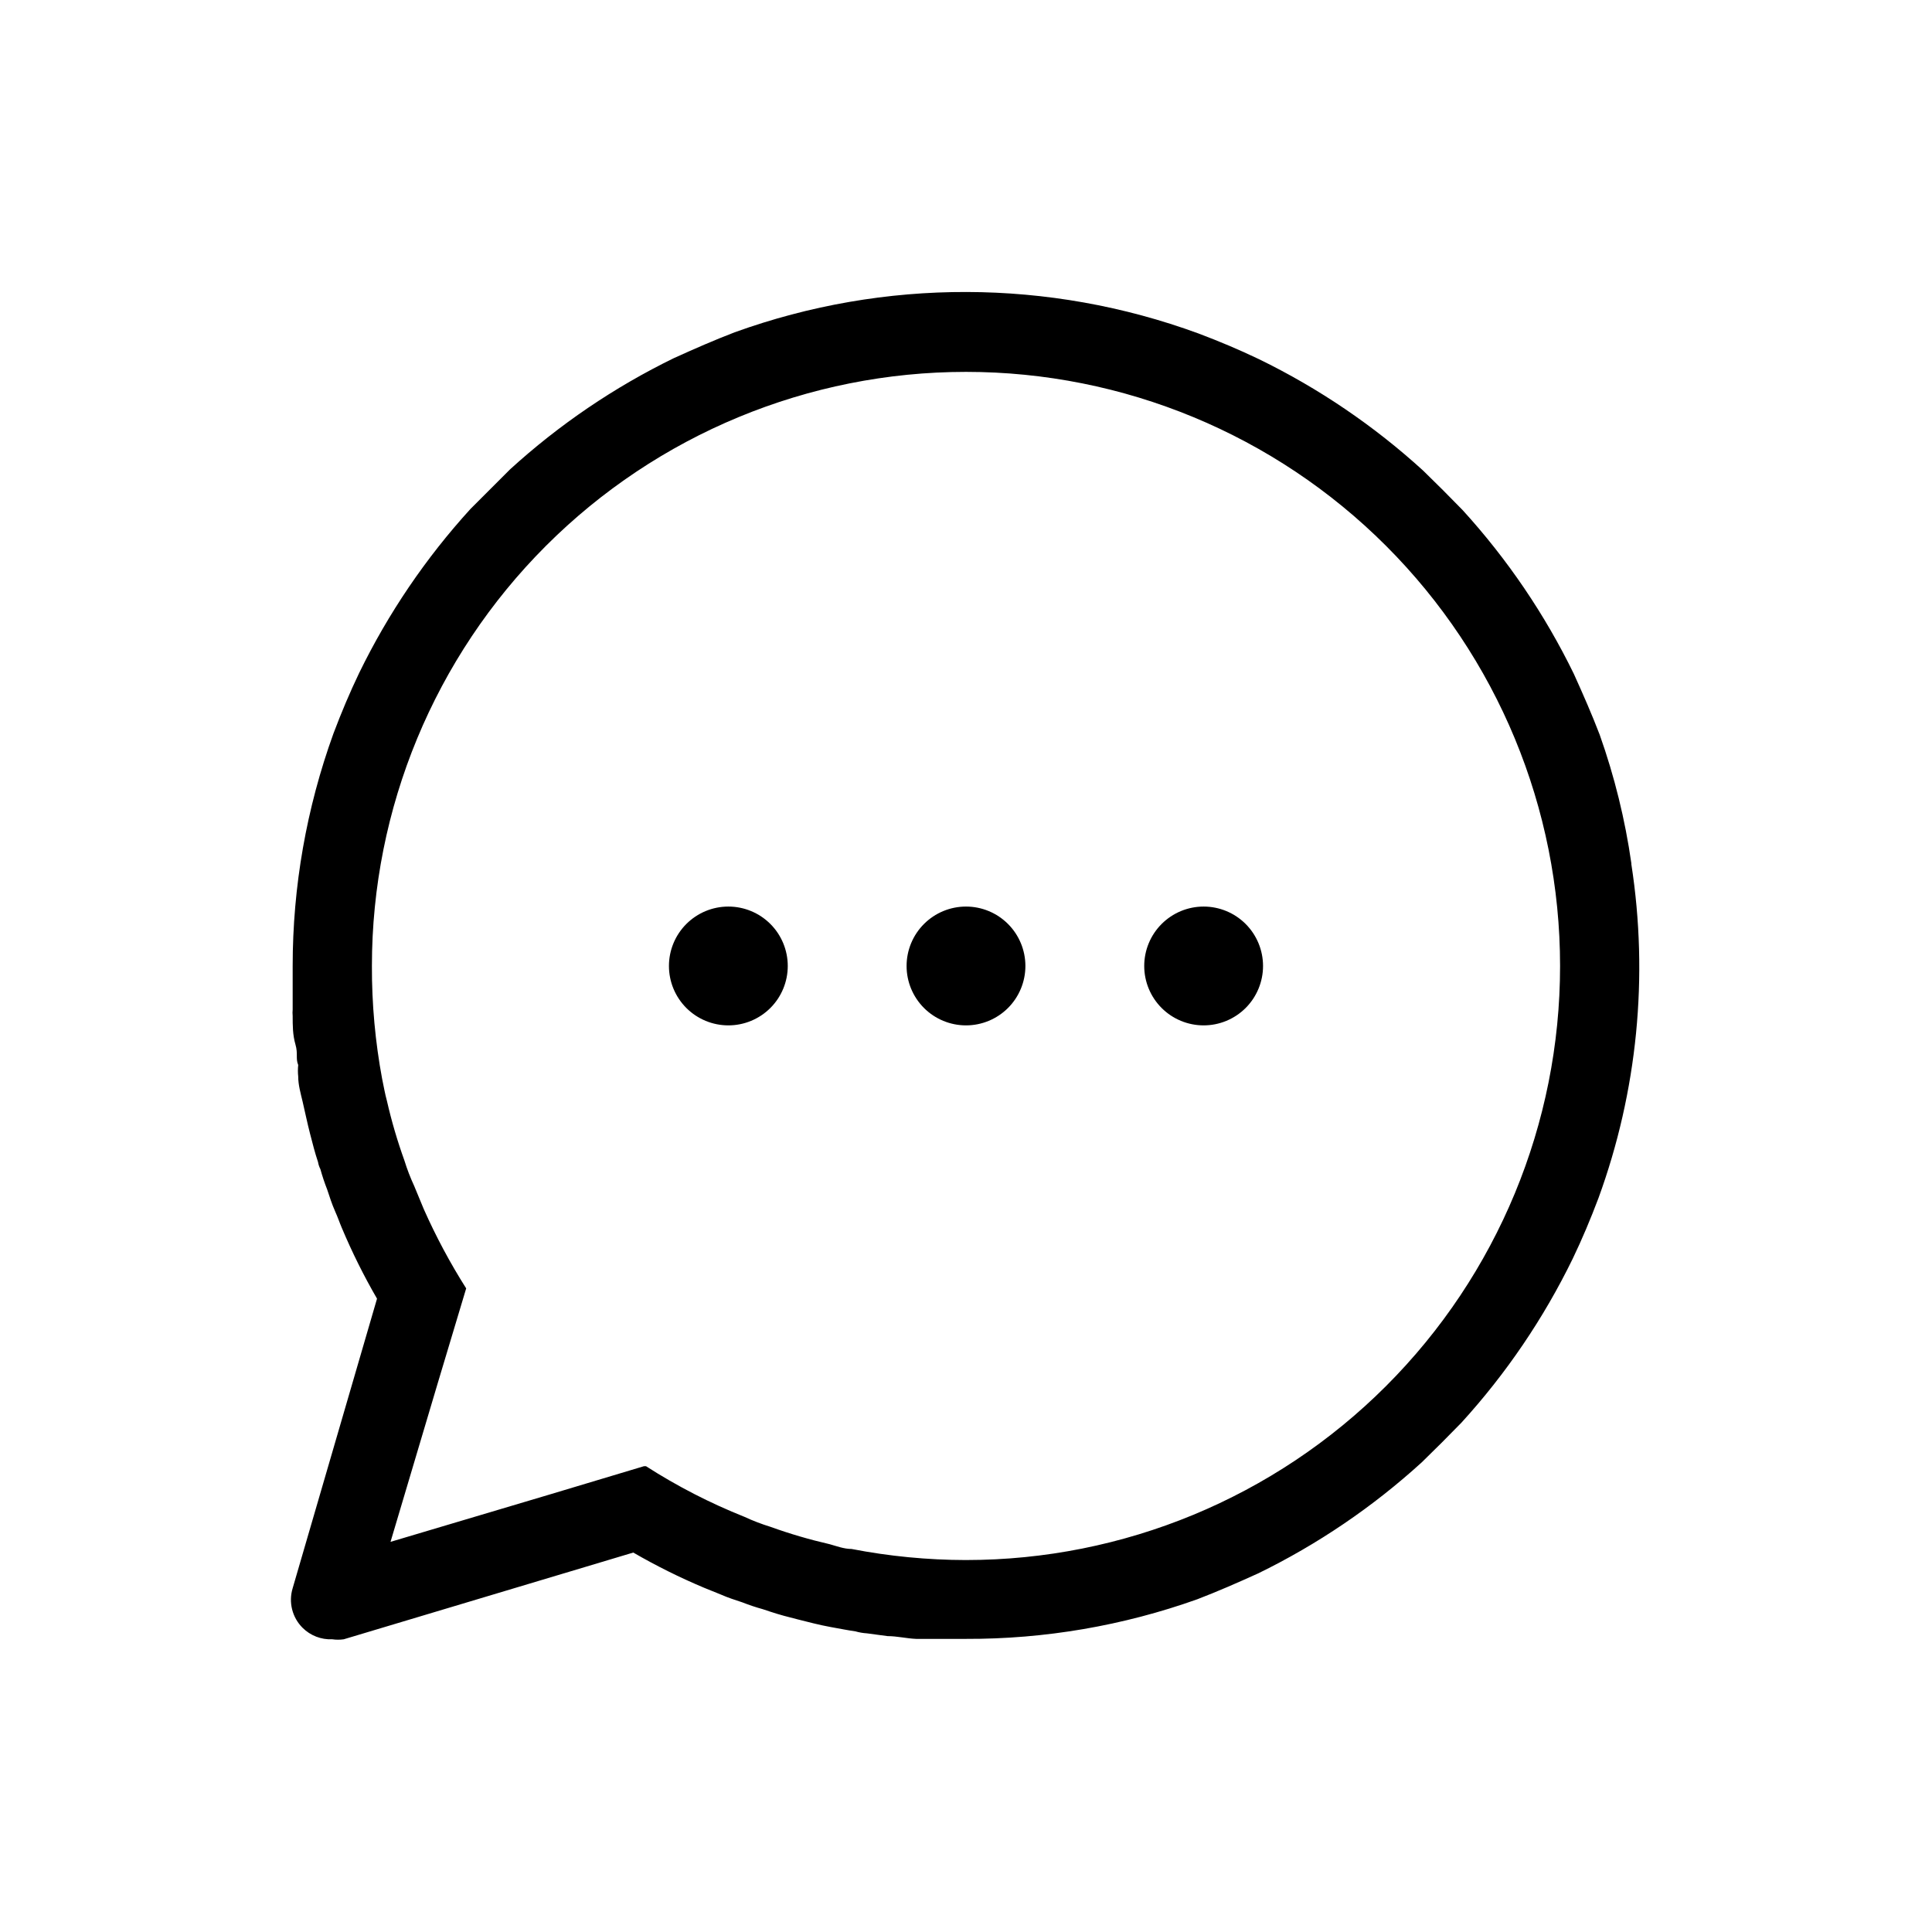
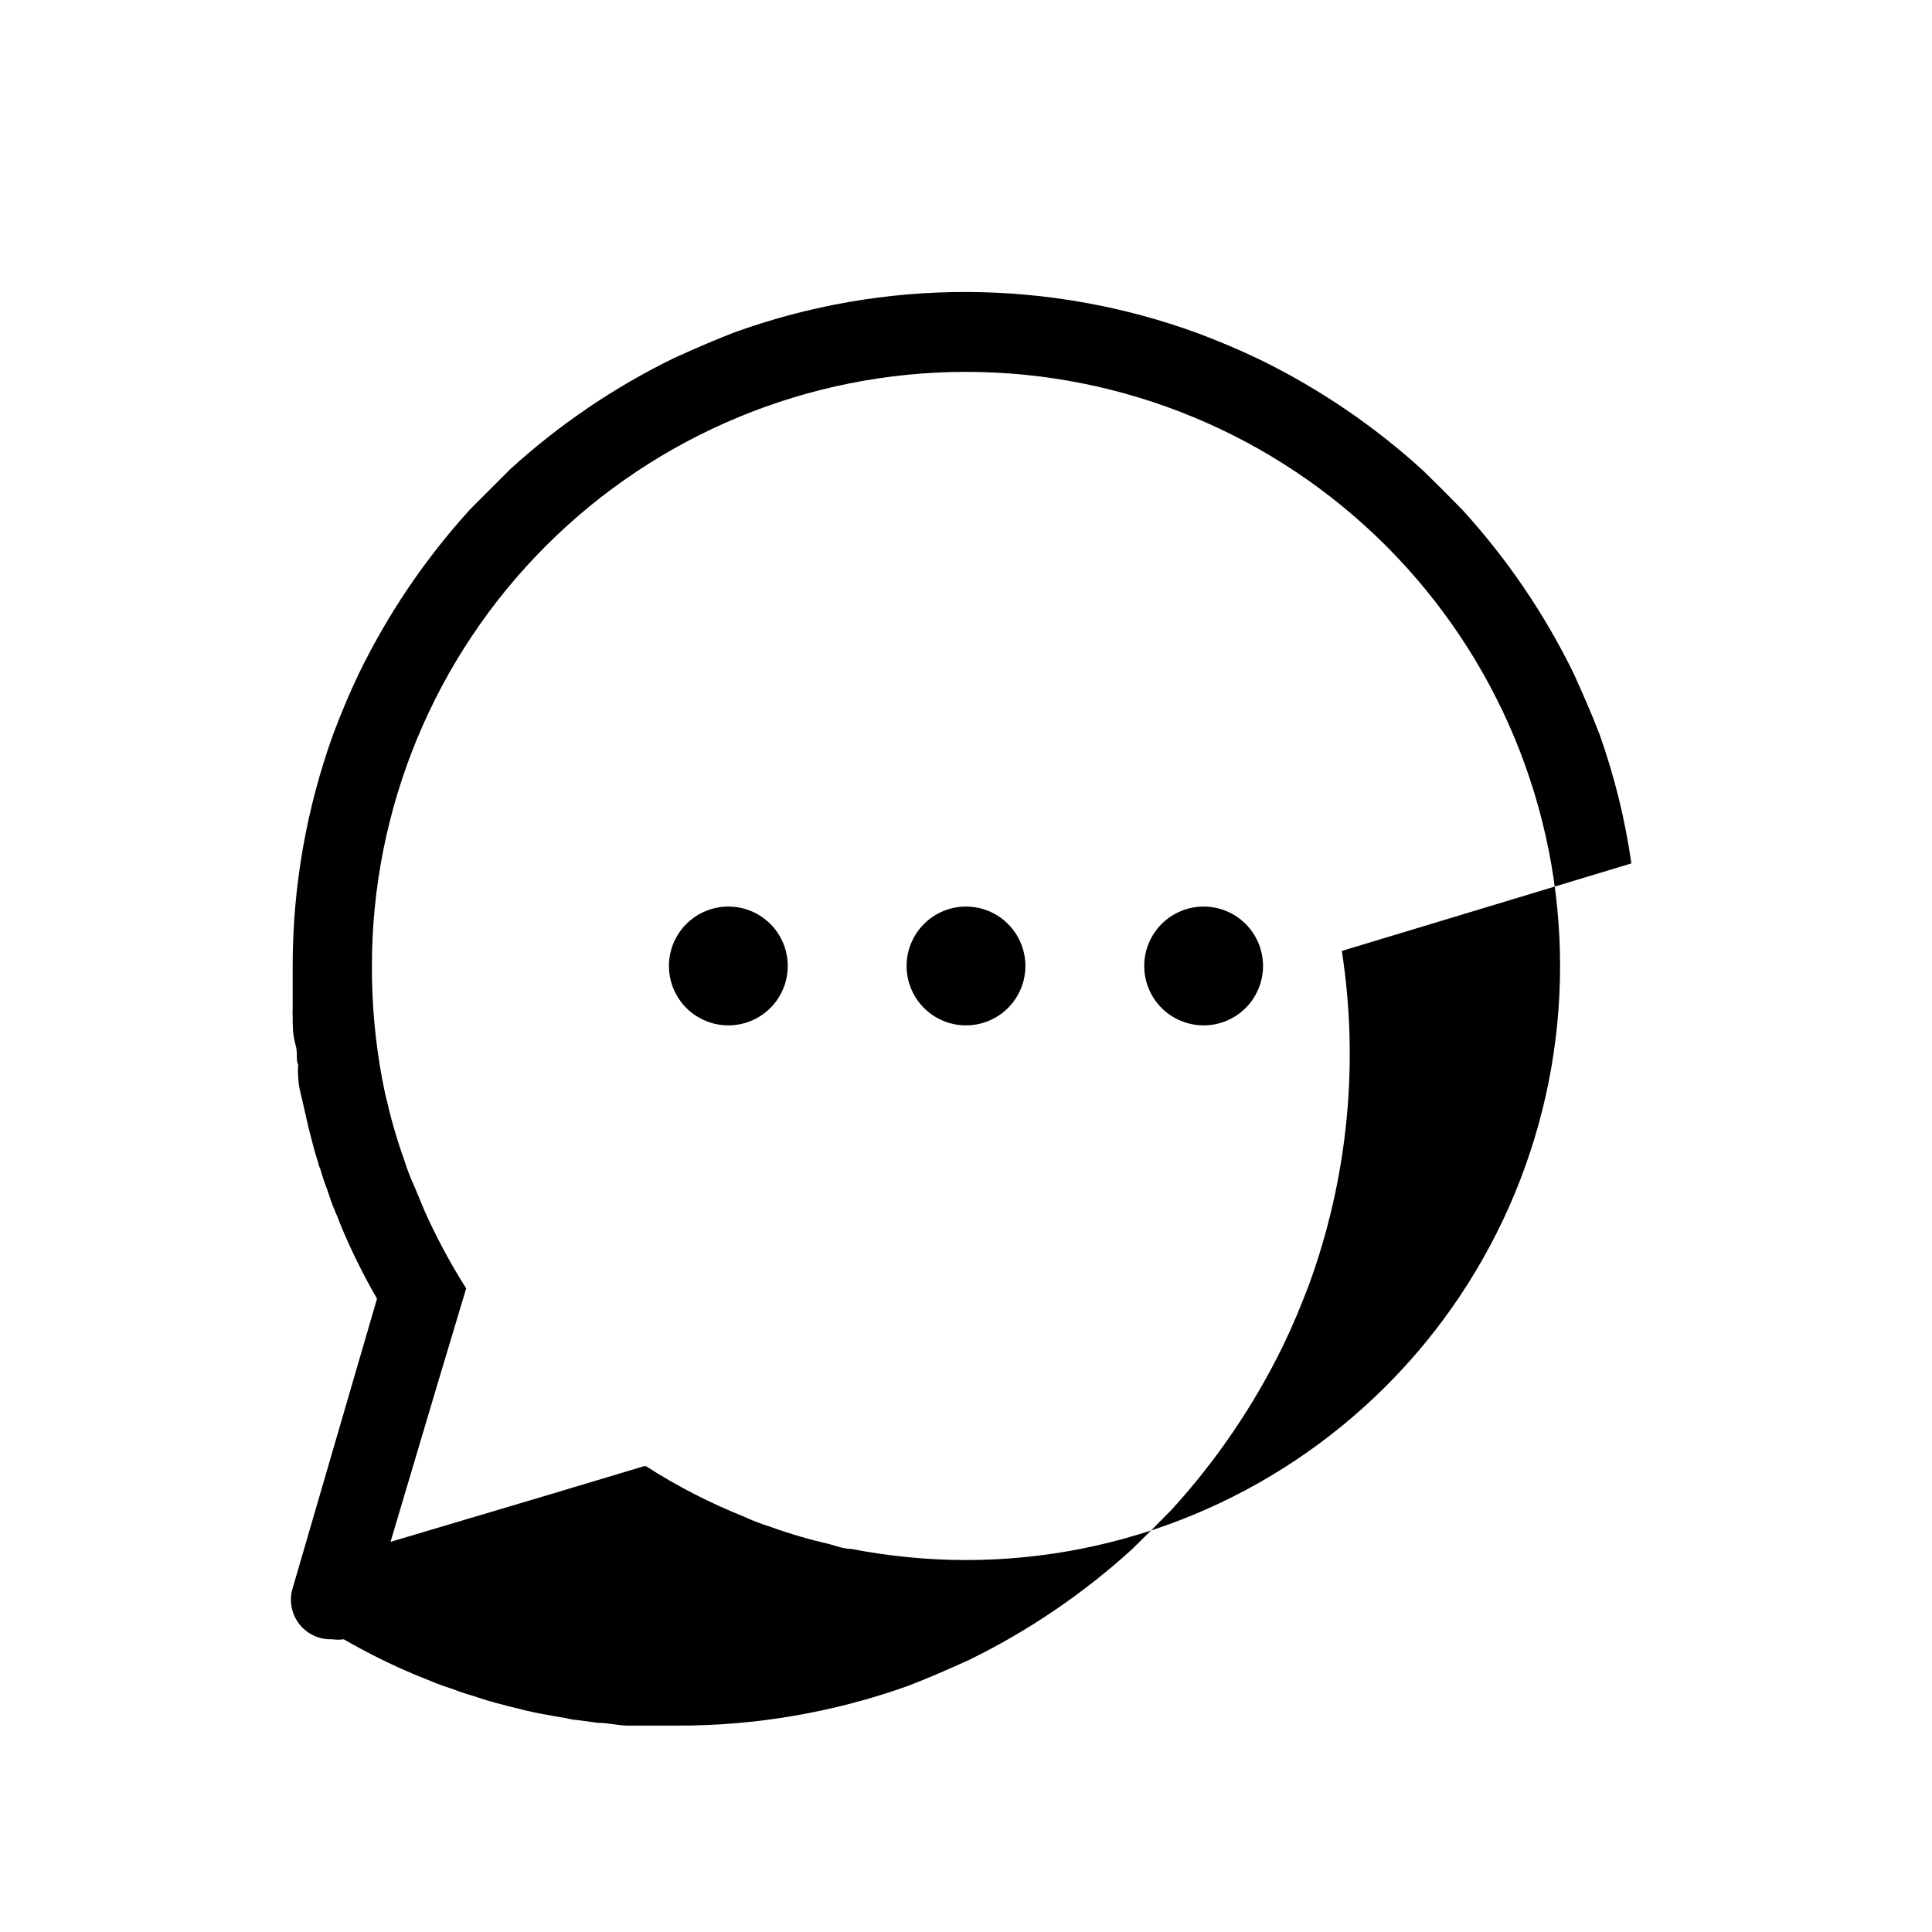
<svg xmlns="http://www.w3.org/2000/svg" fill="#000000" width="800px" height="800px" version="1.1" viewBox="144 144 512 512">
-   <path d="m576.33 372.81c-1.66-11.621-4.473-23.047-8.398-34.109-2.098-5.457-4.305-10.496-6.824-16.059h0.004c-7.707-15.82-17.641-30.453-29.496-43.457-3.465-3.57-6.926-7.031-10.496-10.496-13-11.852-27.633-21.785-43.453-29.492-5.246-2.519-10.496-4.723-16.059-6.824-39.656-14.547-83.176-14.66-122.91-0.312-5.457 2.098-10.496 4.305-16.059 6.824v-0.004c-15.82 7.711-30.453 17.641-43.457 29.496l-10.496 10.496c-11.852 13.004-21.785 27.637-29.492 43.453-2.519 5.246-4.723 10.496-6.824 16.059-7.152 19.754-10.812 40.602-10.809 61.613v11.547-0.004c-0.055 0.559-0.055 1.121 0 1.68 0 2.519 0 5.039 0.734 7.559s0 3.672 0.734 5.457c-0.109 1.012-0.109 2.031 0 3.043 0 2.203 0.629 4.41 1.156 6.613 0.523 2.203 1.258 5.773 1.996 8.605 0.734 2.832 1.258 4.934 2.098 7.453 0.113 0.66 0.324 1.297 0.629 1.891 0.5 1.812 1.094 3.602 1.785 5.352 0.629 1.891 1.258 3.883 2.098 5.773s1.156 2.938 1.785 4.41c2.711 6.453 5.832 12.727 9.34 18.785l-22.355 76.727c-1.137 3.715-0.125 7.754 2.625 10.496 2.082 2.07 4.938 3.176 7.871 3.043 1.008 0.148 2.035 0.148 3.043 0l76.727-22.984c6.059 3.508 12.332 6.629 18.789 9.34l4.41 1.785c1.891 0.84 3.883 1.469 5.773 2.098h-0.004c1.75 0.691 3.539 1.285 5.352 1.785l1.891 0.629c2.519 0.84 4.934 1.469 7.453 2.098 2.519 0.629 5.668 1.469 8.605 1.996 2.938 0.523 4.41 0.84 6.613 1.156 0.992 0.285 2.012 0.461 3.043 0.523l5.457 0.734c2.519 0 5.039 0.629 7.559 0.734h1.68 11.547c20.883 0.07 41.621-3.481 61.297-10.496 5.457-2.098 10.496-4.305 16.059-6.824v0.004c15.816-7.707 30.449-17.641 43.453-29.492 3.57-3.465 7.031-6.926 10.496-10.496 11.852-13.004 21.785-27.637 29.492-43.457 2.519-5.246 4.723-10.496 6.824-16.059 10.32-28.285 13.32-58.723 8.711-88.48zm-176.33 184.62c-10.184-0.016-20.34-1-30.336-2.938-1.996 0-3.883-0.734-5.773-1.258-5.336-1.223-10.594-2.762-15.742-4.621-2.332-0.719-4.609-1.594-6.824-2.621-9.121-3.633-17.871-8.133-26.133-13.438h-0.523l-25.191 7.559-41.984 12.492 12.492-41.984 7.559-25.191h-0.004c-4.254-6.715-8.008-13.73-11.23-20.992l-2.519-6.086v-0.004c-1.027-2.211-1.906-4.492-2.625-6.82-1.855-5.152-3.398-10.41-4.617-15.746-0.523-1.891-0.84-3.777-1.258-5.773h-0.004c-1.848-9.898-2.762-19.949-2.727-30.016 0-41.758 16.586-81.805 46.113-111.33 29.523-29.527 69.57-46.113 111.33-46.113 41.754 0 81.801 16.586 111.32 46.113 29.527 29.523 46.113 69.57 46.113 111.33 0 41.754-16.586 81.801-46.113 111.32-29.523 29.527-69.57 46.113-111.32 46.113zm78.719-157.44v0.004c0 4.176-1.66 8.18-4.609 11.133-2.953 2.949-6.961 4.609-11.133 4.609-4.176 0-8.184-1.66-11.133-4.609-2.953-2.953-4.613-6.957-4.613-11.133s1.66-8.18 4.613-11.133c2.949-2.953 6.957-4.613 11.133-4.613 4.172 0 8.18 1.66 11.133 4.613 2.949 2.953 4.609 6.957 4.609 11.133zm-62.977 0v0.004c0 4.176-1.66 8.18-4.609 11.133-2.953 2.949-6.957 4.609-11.133 4.609s-8.18-1.66-11.133-4.609c-2.953-2.953-4.613-6.957-4.613-11.133s1.66-8.18 4.613-11.133c2.953-2.953 6.957-4.613 11.133-4.613s8.18 1.66 11.133 4.613c2.949 2.953 4.609 6.957 4.609 11.133zm-62.977 0v0.004c0 4.176-1.656 8.18-4.609 11.133-2.953 2.949-6.957 4.609-11.133 4.609-4.176 0-8.18-1.66-11.133-4.609-2.953-2.953-4.613-6.957-4.613-11.133s1.66-8.18 4.613-11.133c2.953-2.953 6.957-4.613 11.133-4.613 4.176 0 8.18 1.66 11.133 4.613 2.953 2.953 4.609 6.957 4.609 11.133z" />
+   <path d="m576.33 372.81c-1.66-11.621-4.473-23.047-8.398-34.109-2.098-5.457-4.305-10.496-6.824-16.059h0.004c-7.707-15.82-17.641-30.453-29.496-43.457-3.465-3.57-6.926-7.031-10.496-10.496-13-11.852-27.633-21.785-43.453-29.492-5.246-2.519-10.496-4.723-16.059-6.824-39.656-14.547-83.176-14.66-122.91-0.312-5.457 2.098-10.496 4.305-16.059 6.824v-0.004c-15.82 7.711-30.453 17.641-43.457 29.496l-10.496 10.496c-11.852 13.004-21.785 27.637-29.492 43.453-2.519 5.246-4.723 10.496-6.824 16.059-7.152 19.754-10.812 40.602-10.809 61.613v11.547-0.004c-0.055 0.559-0.055 1.121 0 1.68 0 2.519 0 5.039 0.734 7.559s0 3.672 0.734 5.457c-0.109 1.012-0.109 2.031 0 3.043 0 2.203 0.629 4.41 1.156 6.613 0.523 2.203 1.258 5.773 1.996 8.605 0.734 2.832 1.258 4.934 2.098 7.453 0.113 0.66 0.324 1.297 0.629 1.891 0.5 1.812 1.094 3.602 1.785 5.352 0.629 1.891 1.258 3.883 2.098 5.773s1.156 2.938 1.785 4.41c2.711 6.453 5.832 12.727 9.34 18.785l-22.355 76.727c-1.137 3.715-0.125 7.754 2.625 10.496 2.082 2.07 4.938 3.176 7.871 3.043 1.008 0.148 2.035 0.148 3.043 0c6.059 3.508 12.332 6.629 18.789 9.34l4.41 1.785c1.891 0.84 3.883 1.469 5.773 2.098h-0.004c1.75 0.691 3.539 1.285 5.352 1.785l1.891 0.629c2.519 0.84 4.934 1.469 7.453 2.098 2.519 0.629 5.668 1.469 8.605 1.996 2.938 0.523 4.41 0.84 6.613 1.156 0.992 0.285 2.012 0.461 3.043 0.523l5.457 0.734c2.519 0 5.039 0.629 7.559 0.734h1.68 11.547c20.883 0.07 41.621-3.481 61.297-10.496 5.457-2.098 10.496-4.305 16.059-6.824v0.004c15.816-7.707 30.449-17.641 43.453-29.492 3.57-3.465 7.031-6.926 10.496-10.496 11.852-13.004 21.785-27.637 29.492-43.457 2.519-5.246 4.723-10.496 6.824-16.059 10.32-28.285 13.32-58.723 8.711-88.48zm-176.33 184.62c-10.184-0.016-20.34-1-30.336-2.938-1.996 0-3.883-0.734-5.773-1.258-5.336-1.223-10.594-2.762-15.742-4.621-2.332-0.719-4.609-1.594-6.824-2.621-9.121-3.633-17.871-8.133-26.133-13.438h-0.523l-25.191 7.559-41.984 12.492 12.492-41.984 7.559-25.191h-0.004c-4.254-6.715-8.008-13.73-11.23-20.992l-2.519-6.086v-0.004c-1.027-2.211-1.906-4.492-2.625-6.82-1.855-5.152-3.398-10.41-4.617-15.746-0.523-1.891-0.84-3.777-1.258-5.773h-0.004c-1.848-9.898-2.762-19.949-2.727-30.016 0-41.758 16.586-81.805 46.113-111.33 29.523-29.527 69.57-46.113 111.33-46.113 41.754 0 81.801 16.586 111.32 46.113 29.527 29.523 46.113 69.57 46.113 111.33 0 41.754-16.586 81.801-46.113 111.32-29.523 29.527-69.57 46.113-111.32 46.113zm78.719-157.44v0.004c0 4.176-1.66 8.18-4.609 11.133-2.953 2.949-6.961 4.609-11.133 4.609-4.176 0-8.184-1.66-11.133-4.609-2.953-2.953-4.613-6.957-4.613-11.133s1.66-8.18 4.613-11.133c2.949-2.953 6.957-4.613 11.133-4.613 4.172 0 8.18 1.66 11.133 4.613 2.949 2.953 4.609 6.957 4.609 11.133zm-62.977 0v0.004c0 4.176-1.66 8.18-4.609 11.133-2.953 2.949-6.957 4.609-11.133 4.609s-8.18-1.66-11.133-4.609c-2.953-2.953-4.613-6.957-4.613-11.133s1.66-8.18 4.613-11.133c2.953-2.953 6.957-4.613 11.133-4.613s8.18 1.66 11.133 4.613c2.949 2.953 4.609 6.957 4.609 11.133zm-62.977 0v0.004c0 4.176-1.656 8.18-4.609 11.133-2.953 2.949-6.957 4.609-11.133 4.609-4.176 0-8.18-1.66-11.133-4.609-2.953-2.953-4.613-6.957-4.613-11.133s1.66-8.18 4.613-11.133c2.953-2.953 6.957-4.613 11.133-4.613 4.176 0 8.18 1.66 11.133 4.613 2.953 2.953 4.609 6.957 4.609 11.133z" />
</svg>